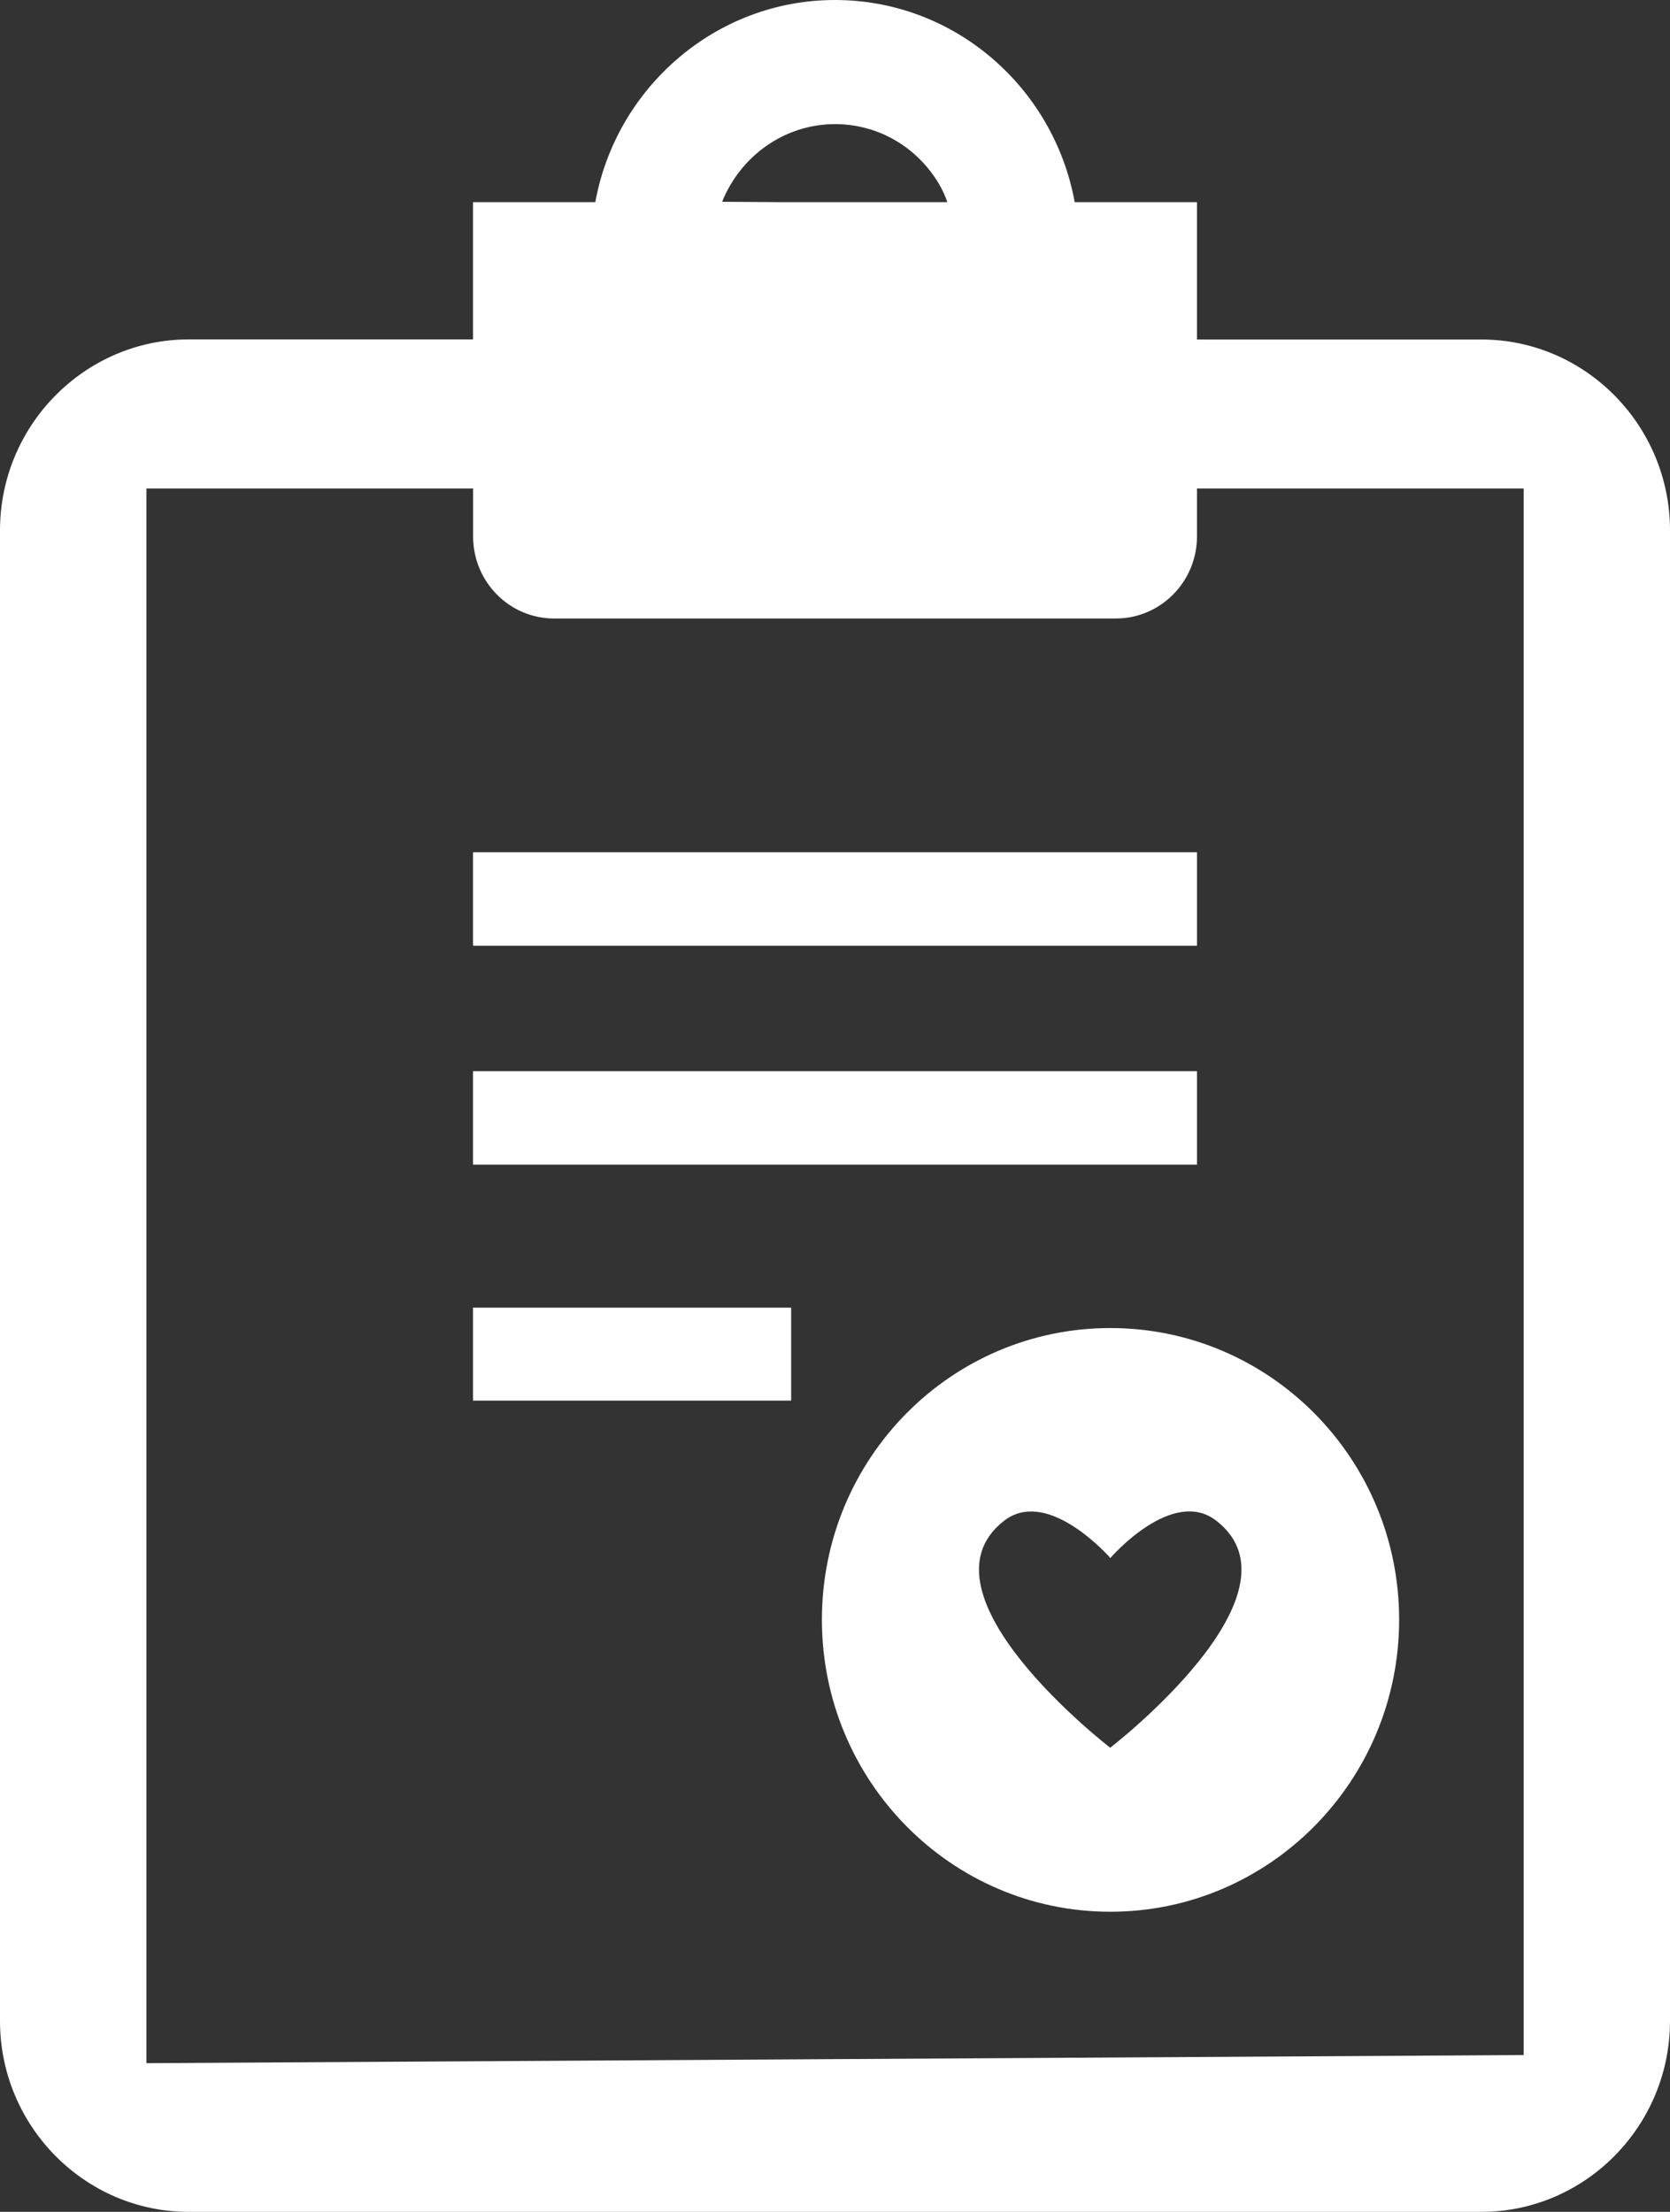
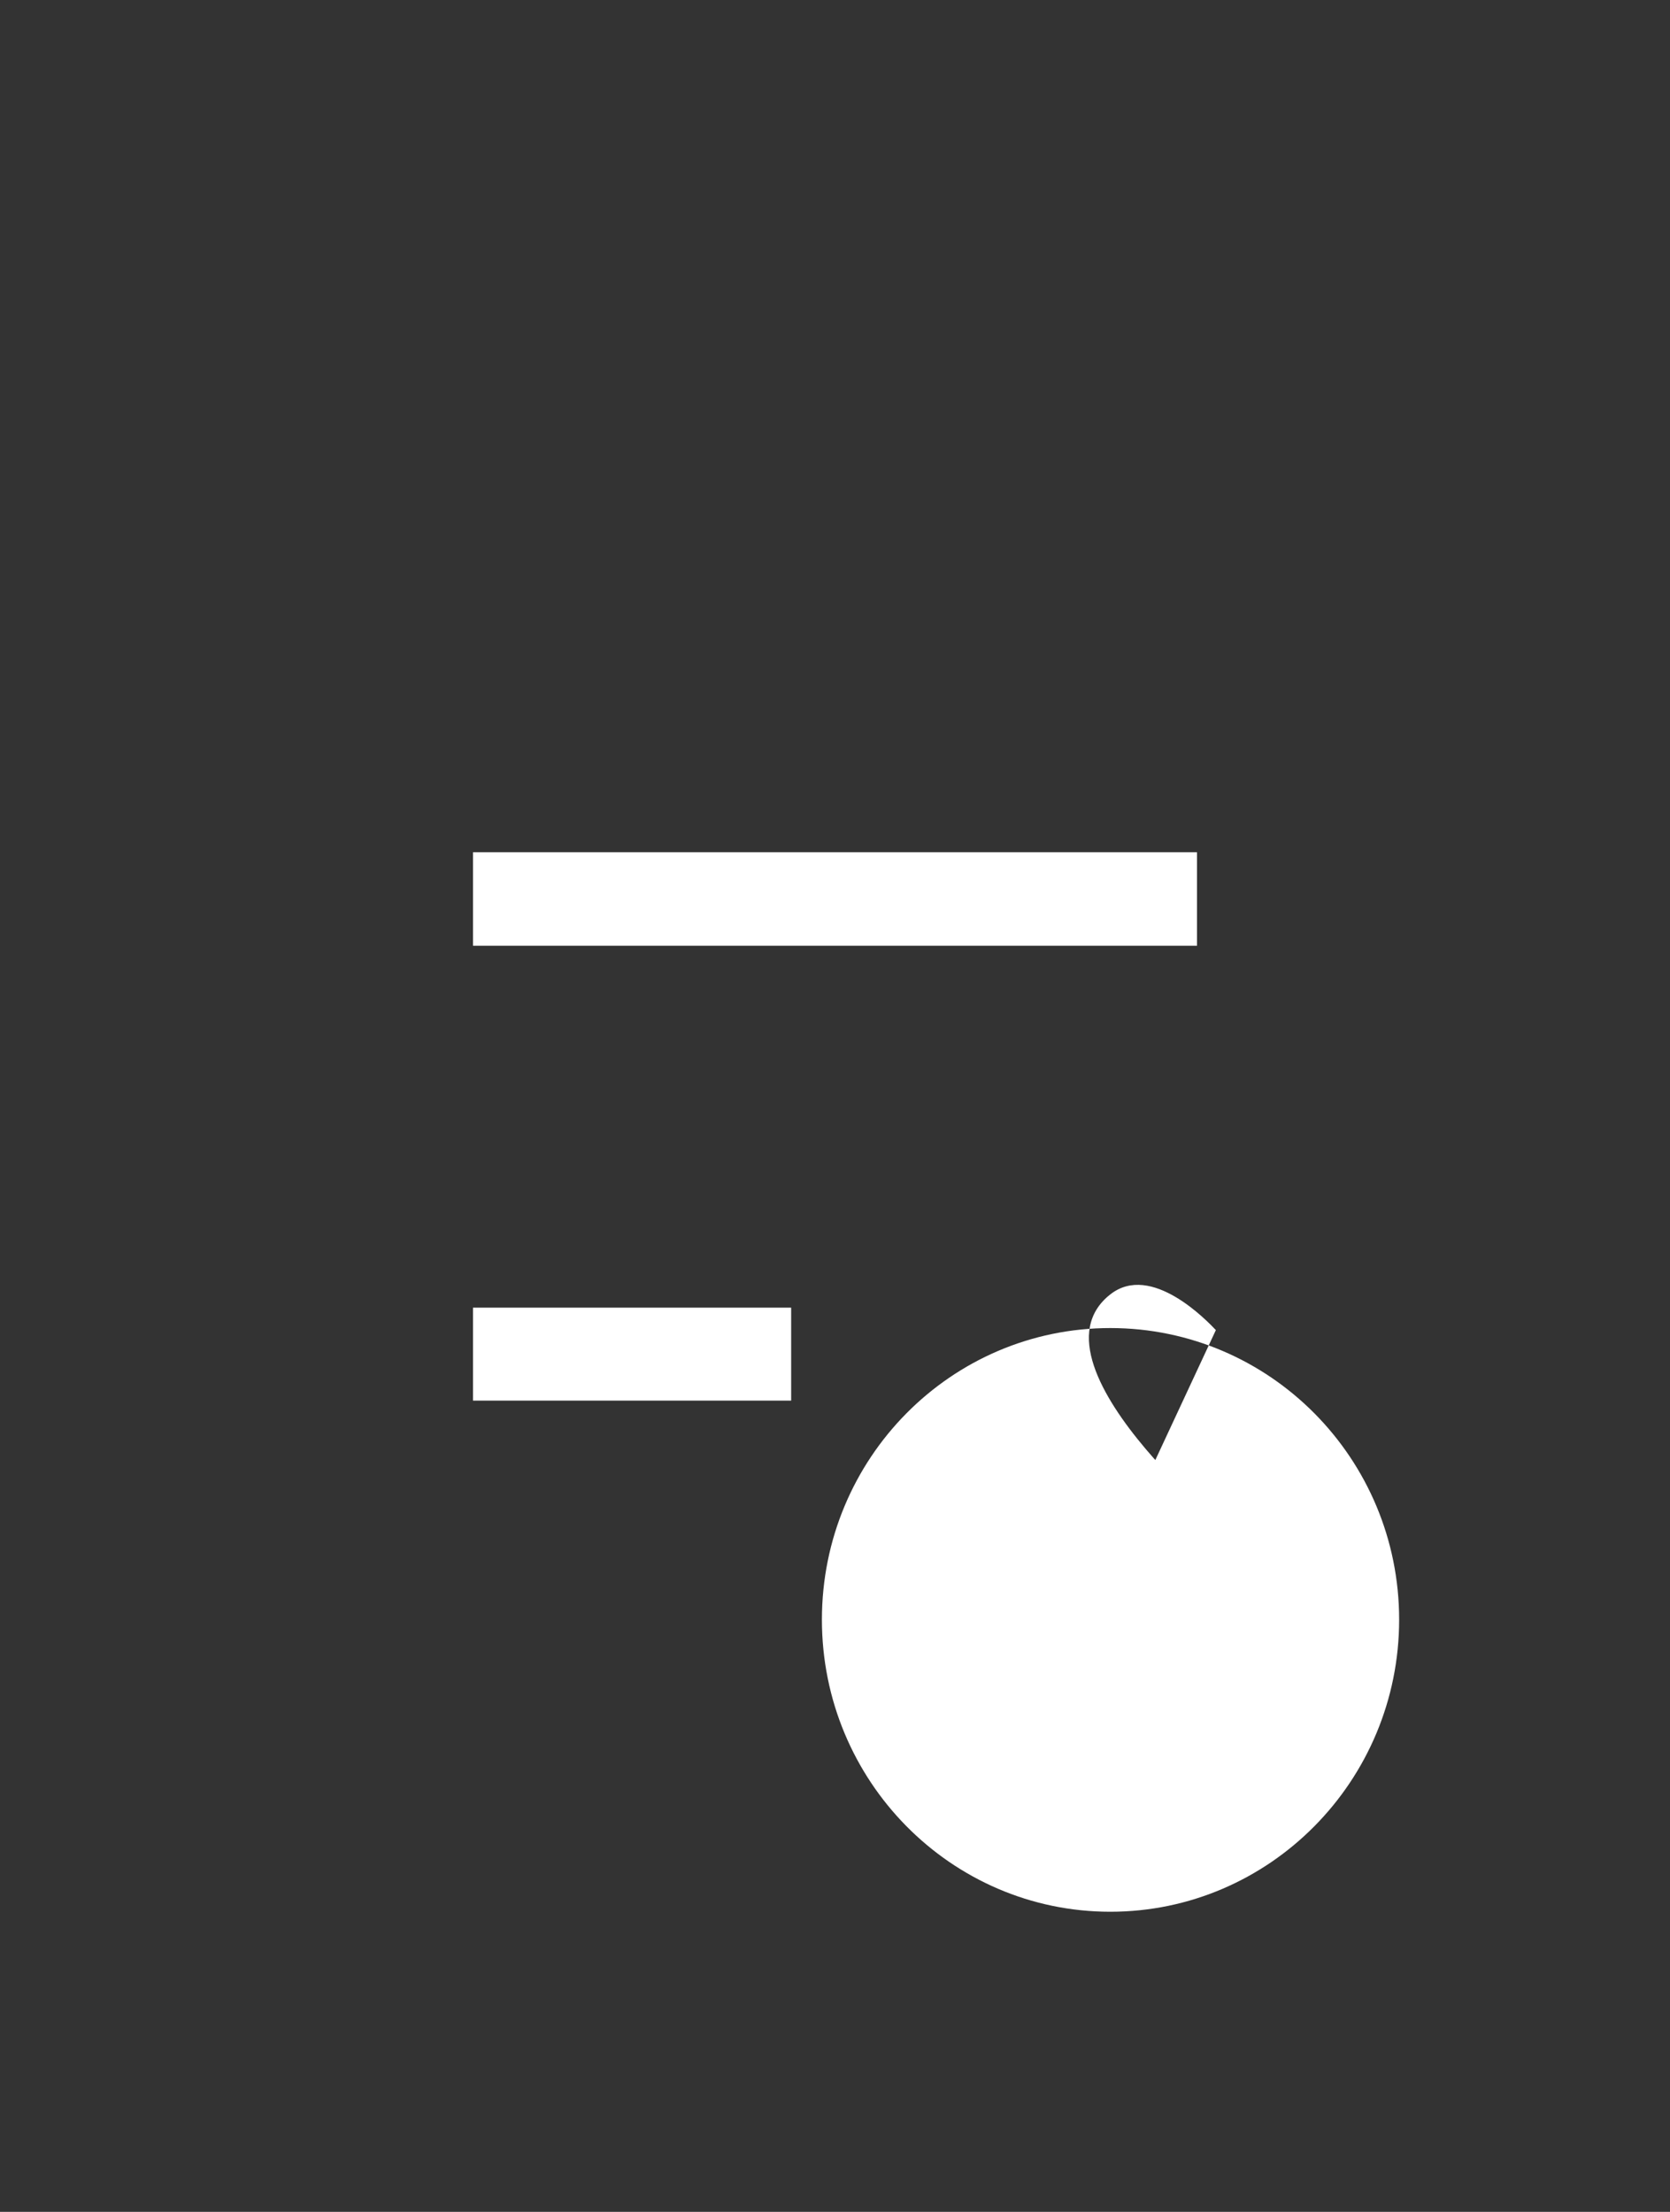
<svg xmlns="http://www.w3.org/2000/svg" version="1.1" id="レイヤー_1" x="0px" y="0px" width="16.456px" height="21.793px" viewBox="0 0 16.456 21.793" enable-background="new 0 0 16.456 21.793" xml:space="preserve">
  <rect x="0" y="0" width="16.456" height="21.793" fill="#333333" stroke="none" />
  <g>
-     <path fill="#FFFFFF" d="M5.461,6.094h5.533c0.445,0,0.801-0.365,0.801-0.809V4.813h3.219v15.435l-13.571,0.08V4.813h3.219v0.471   C4.661,5.73,5.017,6.094,5.461,6.094z M7.116,1.988c0.178-0.445,0.609-0.765,1.112-0.765c0.449,0,0.836,0.249,1.041,0.618   C9.295,1.89,9.317,1.939,9.335,1.992H7.712L7.116,1.988z M14.597,3.345h-2.802V1.992h-1.205C10.385,0.863,9.406,0,8.228,0   C7.054,0,6.071,0.863,5.866,1.992H4.67H4.665H4.661v1.352H1.859C0.836,3.345,0,4.19,0,5.226v14.686   c0,1.036,0.836,1.881,1.859,1.881h12.738c1.023,0,1.859-0.845,1.859-1.881V5.226C16.456,4.19,15.62,3.345,14.597,3.345z" />
    <rect x="4.661" y="8.397" fill="#FFFFFF" width="7.134" height="0.921" />
-     <rect x="4.661" y="10.554" fill="#FFFFFF" width="7.134" height="0.921" />
    <rect x="4.661" y="12.884" fill="#FFFFFF" width="3.135" height="0.916" />
-     <path fill="#FFFFFF" d="M10.936,15.348l0.004,0.004c0,0,0.614-0.712,1.05-0.365c0.916,0.72-1.05,2.233-1.05,2.233   s-1.966-1.512-1.05-2.233c0.405-0.32,0.961,0.267,1.041,0.351L10.936,15.348z M8.099,15.958c0,1.588,1.272,2.878,2.842,2.878   s2.846-1.29,2.846-2.878s-1.276-2.873-2.846-2.873S8.099,14.37,8.099,15.958z" />
+     <path fill="#FFFFFF" d="M10.936,15.348l0.004,0.004c0,0,0.614-0.712,1.05-0.365s-1.966-1.512-1.05-2.233c0.405-0.32,0.961,0.267,1.041,0.351L10.936,15.348z M8.099,15.958c0,1.588,1.272,2.878,2.842,2.878   s2.846-1.29,2.846-2.878s-1.276-2.873-2.846-2.873S8.099,14.37,8.099,15.958z" />
  </g>
  <g id="New_Symbol_262">
</g>
</svg>